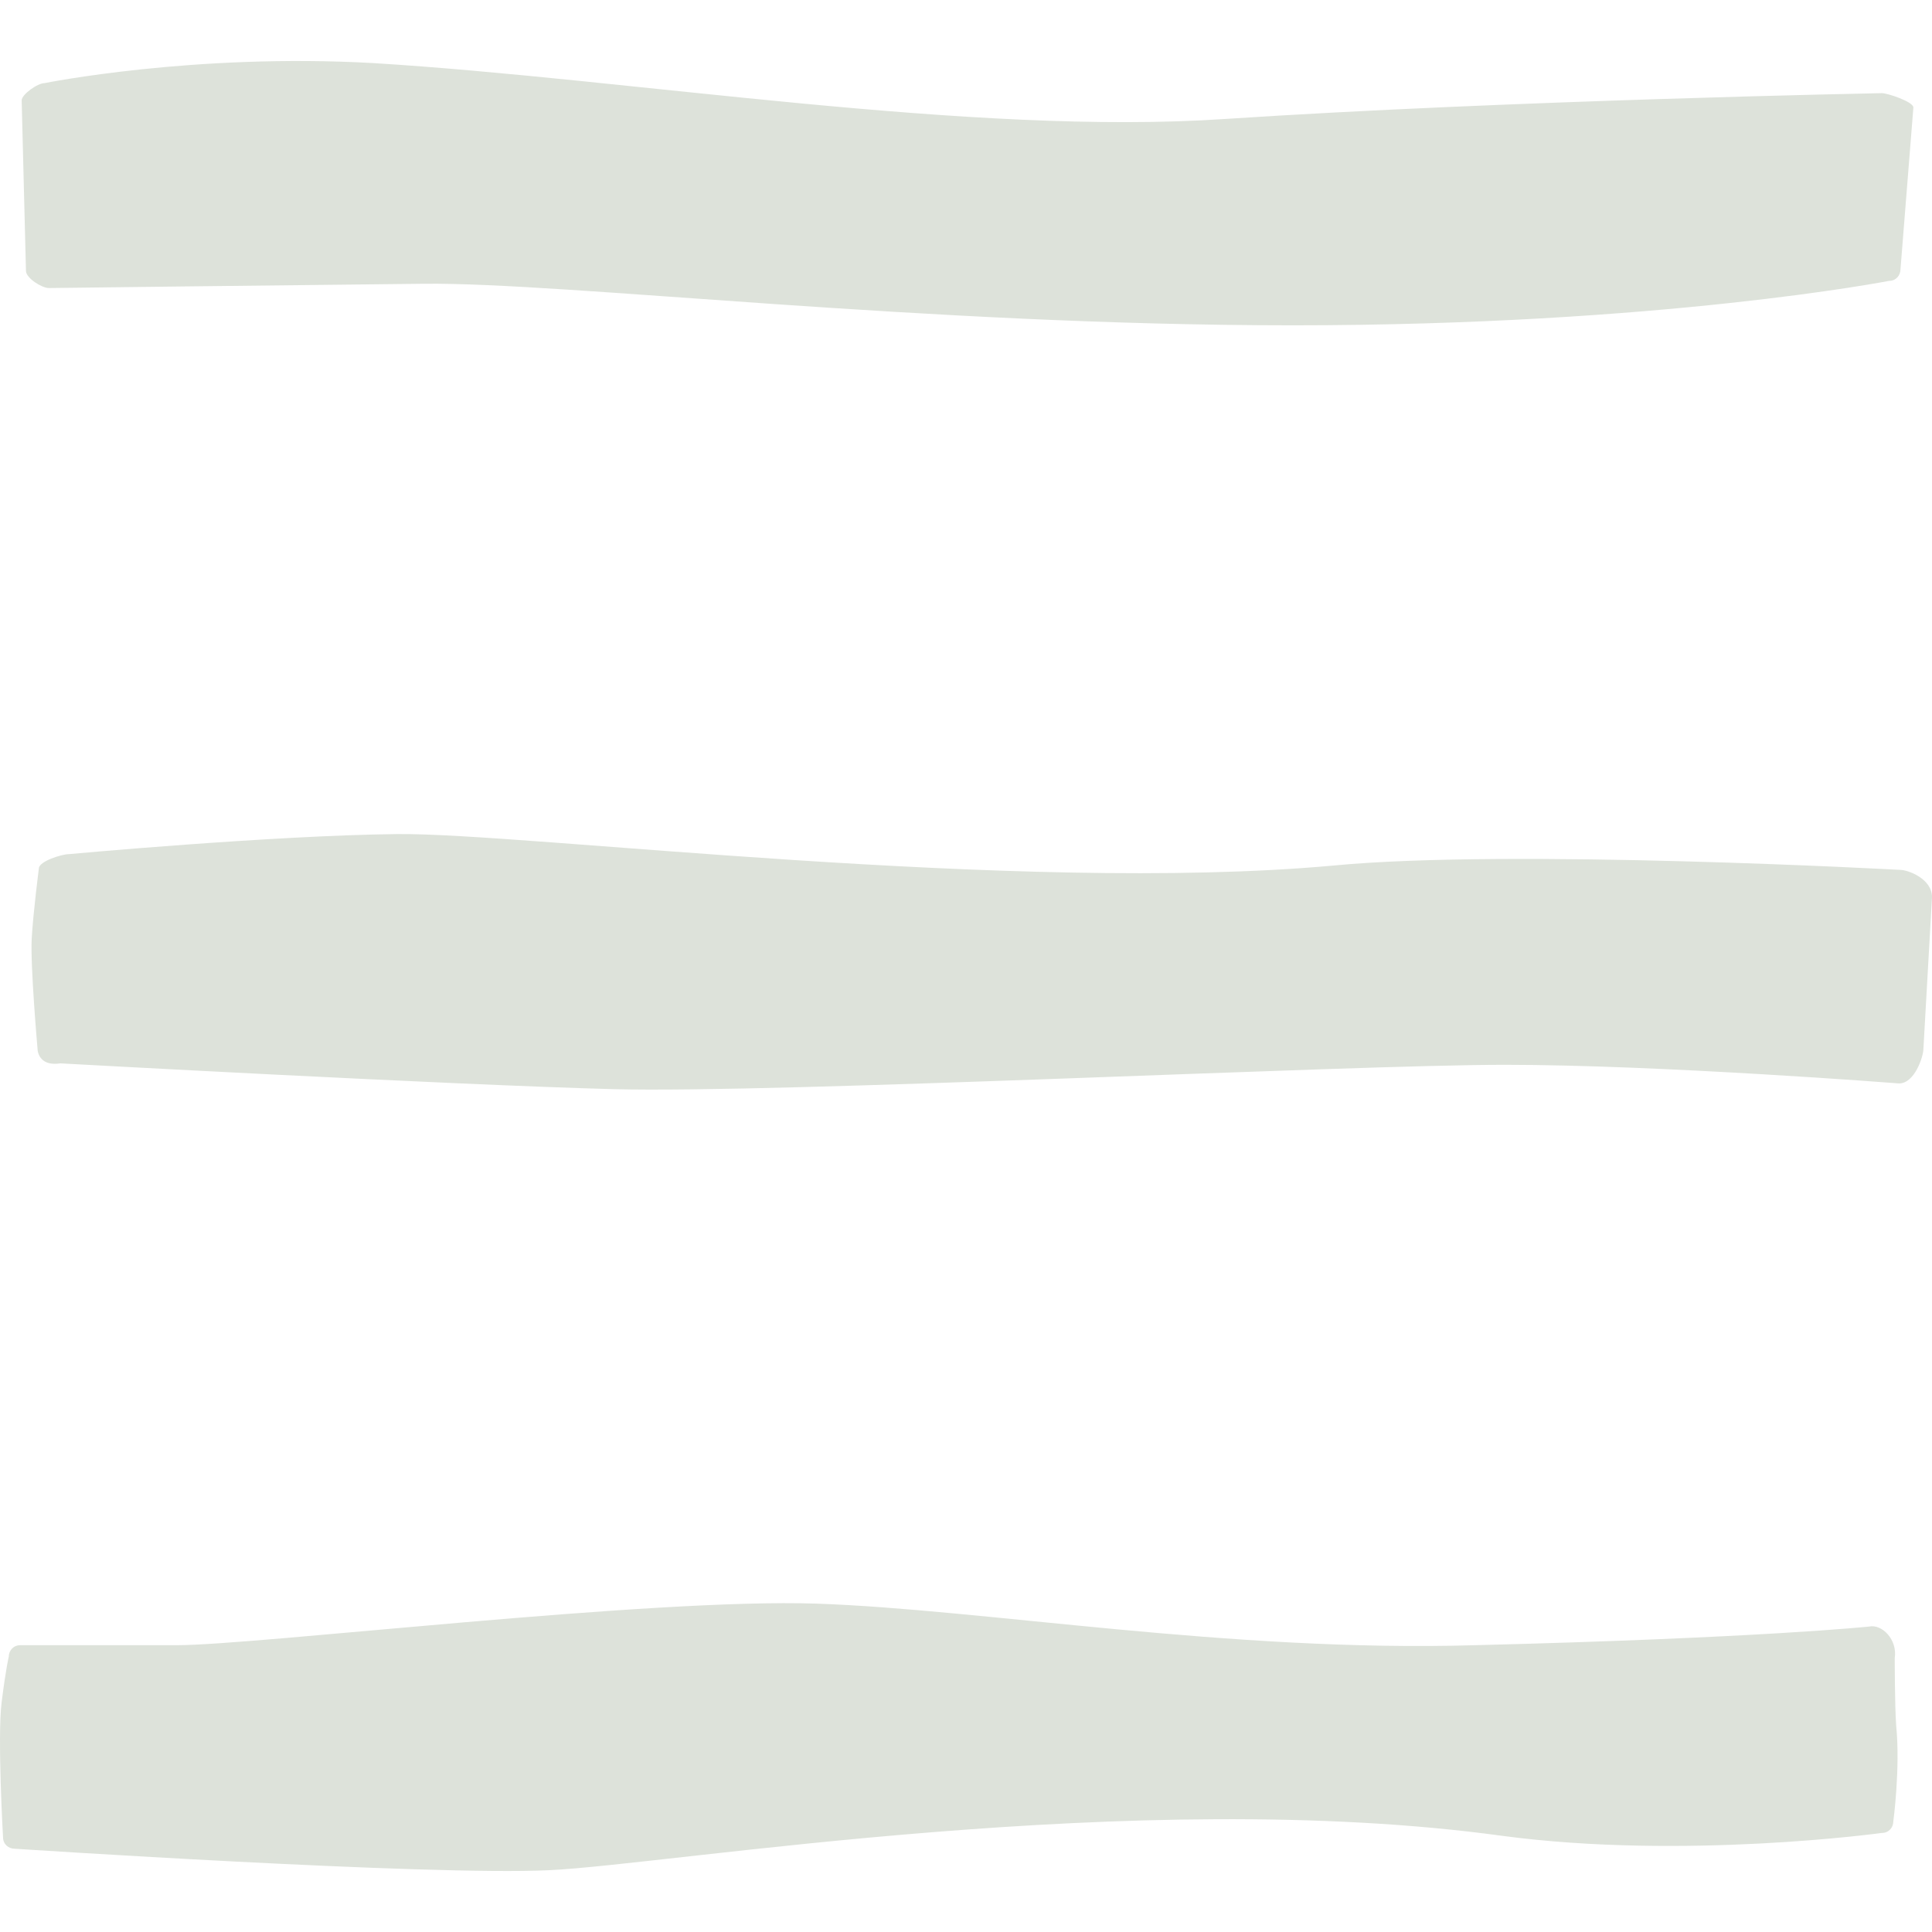
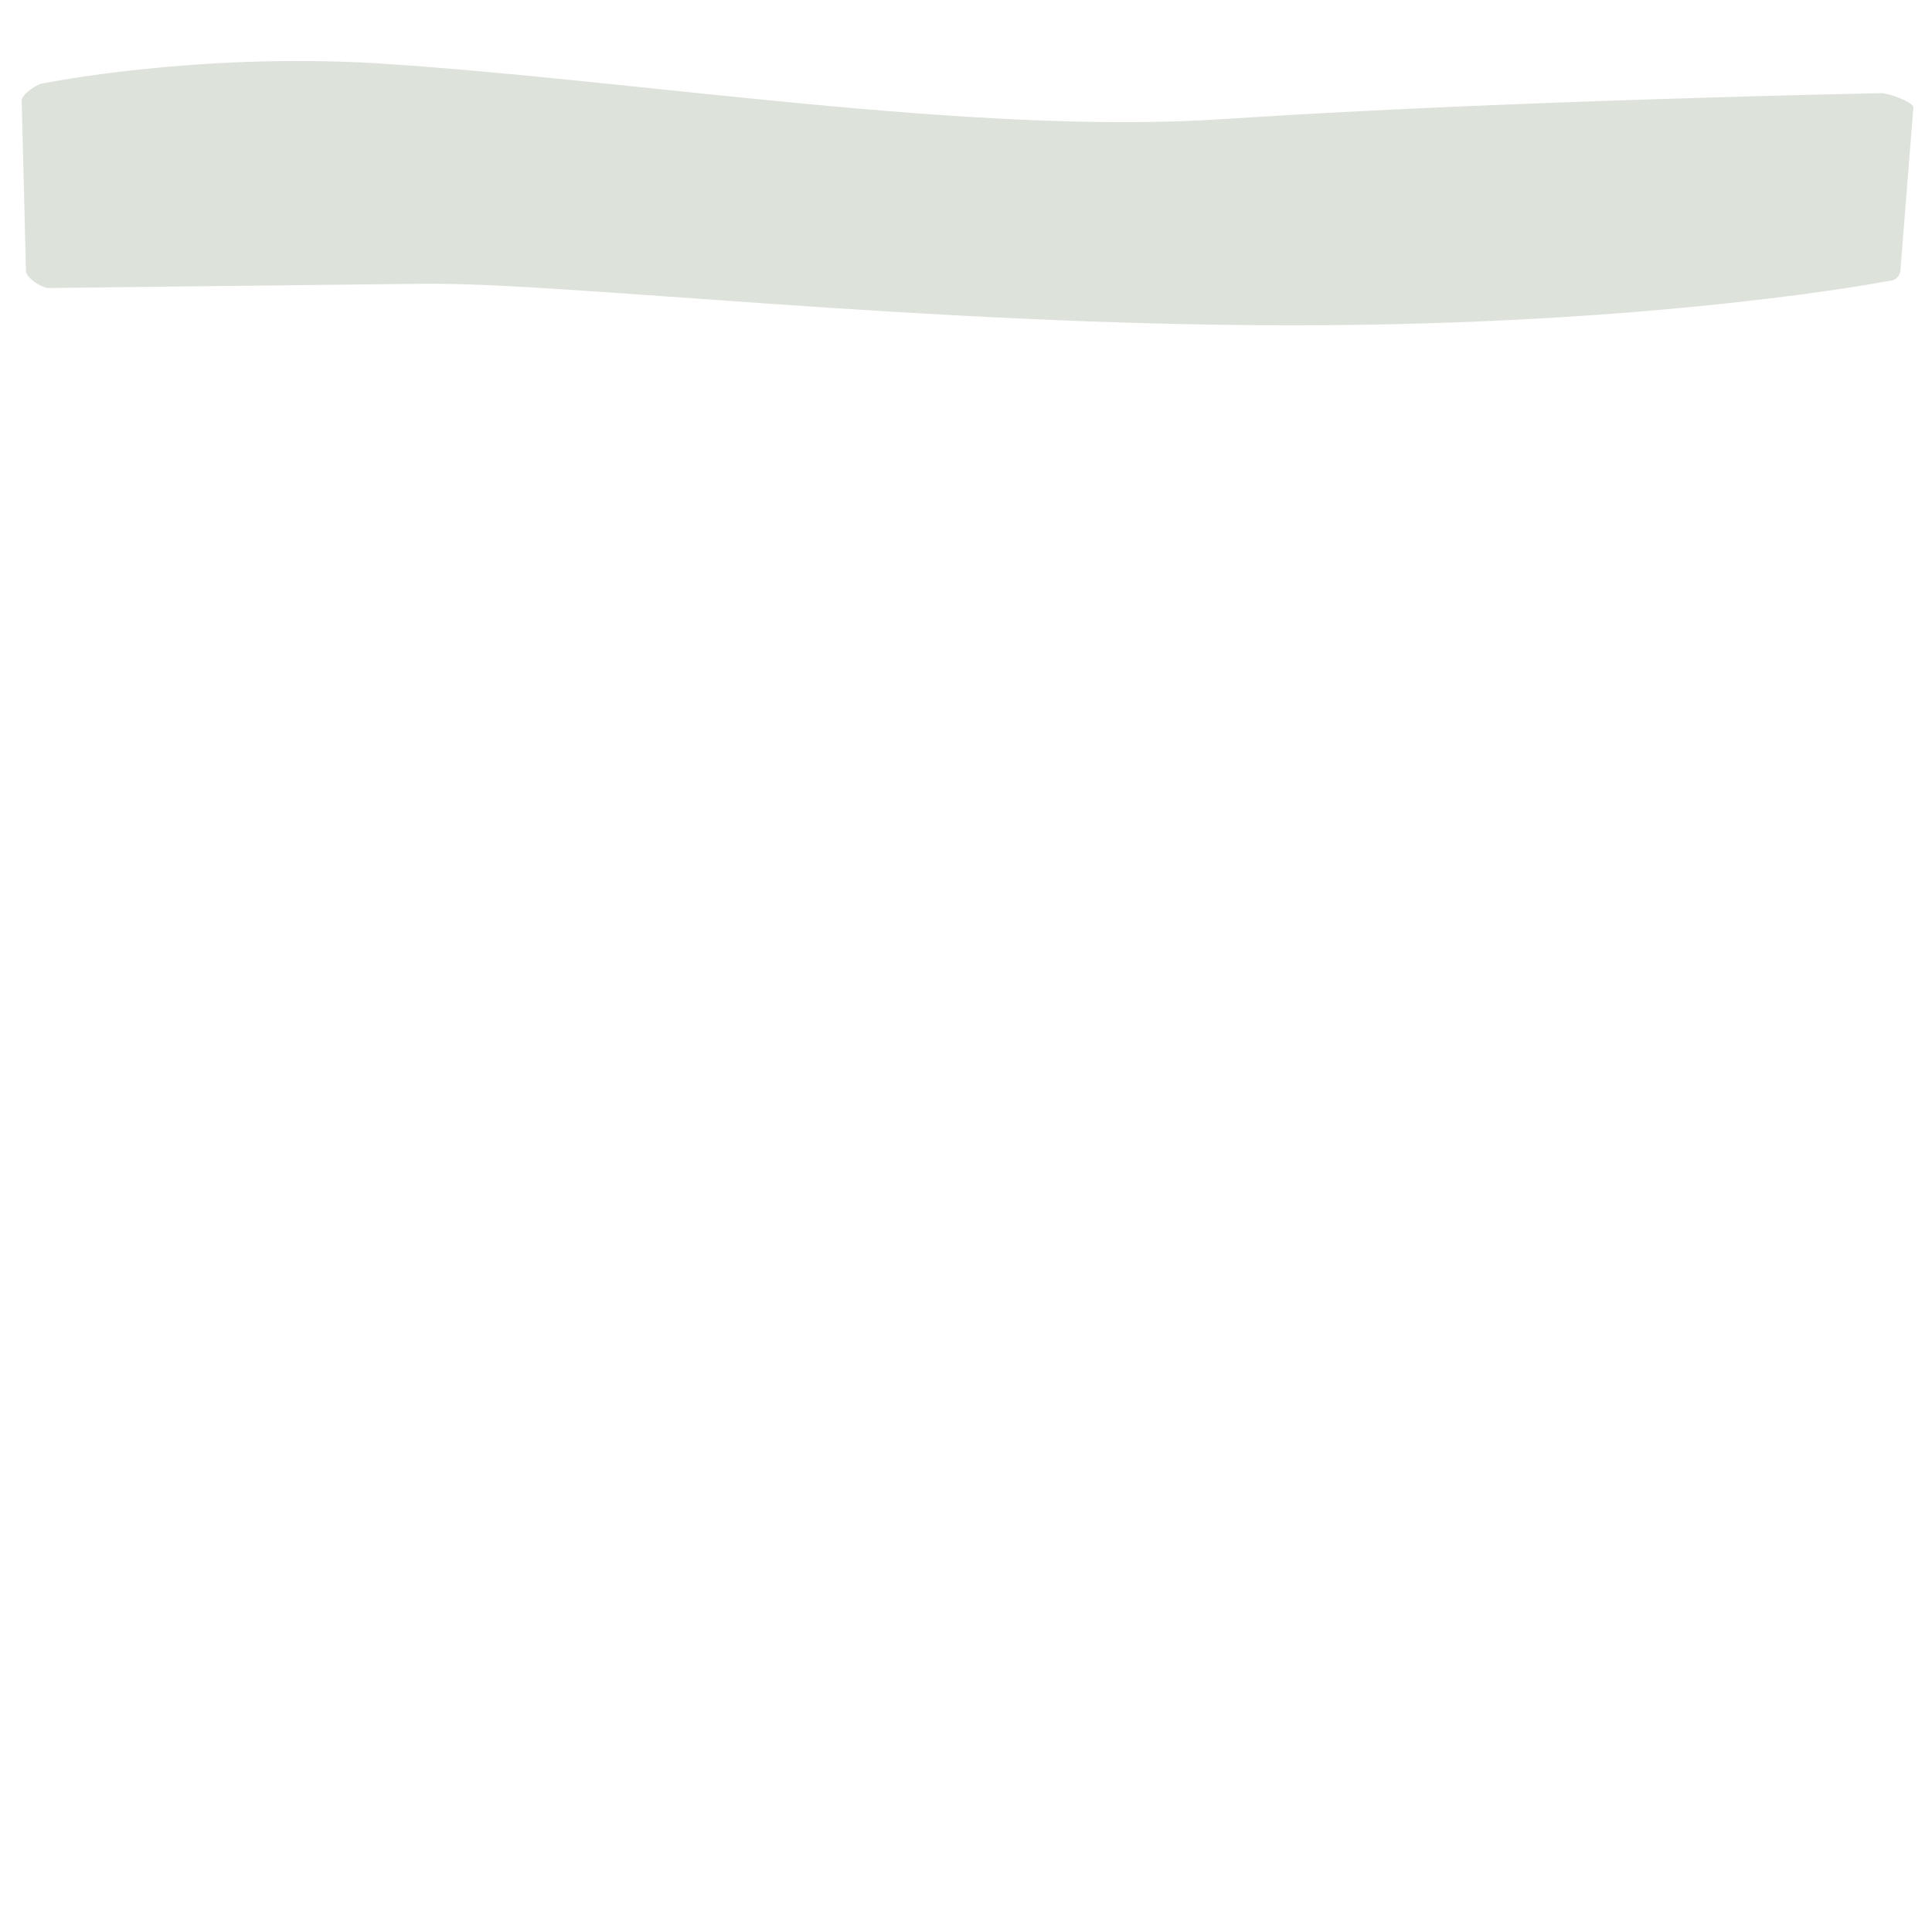
<svg xmlns="http://www.w3.org/2000/svg" preserveAspectRatio="xMidYMid meet" data-bbox="31.388 36.757 134.812 126.298" viewBox="31.388 36.757 134.812 126.298" height="200" width="200" data-type="color" role="presentation" aria-hidden="true" aria-label="">
  <defs>
    <style>#comp-kmnf4b59 svg [data-color="1"] {fill: #FFFFFF;}</style>
  </defs>
  <g>
    <path d="M162.7 39s-26.1.5-45.8 1.8C99.2 42 75.4 38 57.4 36.9c-12.5-.7-22.9 1.4-22.9 1.4-.5 0-1.6.8-1.6 1.2l.3 11.9c0 .5 1.1 1.2 1.6 1.2 0 0 16.4-.2 26.2-.3s34.9 2.9 60.6 2.9 41.6-3.1 41.6-3.1c.5 0 .8-.4.8-.8l.9-11.3c0-.4-1.8-1-2.2-1z" fill="#dde2da" data-color="1" />
-     <path d="M164 93.2s-27.2-1.5-39.6-.3c-22 2-56.5-2.3-65.3-2.2s-22.9 1.4-22.9 1.4c-.5 0-2.1.5-2.1 1 0 0-.4 3.1-.5 4.9-.1 1.9.4 7.6.4 7.6 0 .5.3 1.3 1.6 1.1 0 0 27.2 1.5 38.6 1.8s51.4-1.7 62.2-1.7c10.8 0 27.5 1.3 27.5 1.3 1.1 0 1.7-1.9 1.7-2.4l.6-10.6c0-1.3-1.7-1.9-2.2-1.9z" fill="#dde2da" data-color="1" />
-     <path d="M161.8 146s-7.6.8-27.5 1.3c-17.1.5-34.3-2.5-45.9-2.9-11.6-.4-39.1 2.9-44.7 2.9H32.8c-.5 0-.8.4-.8.8 0 0-.2.8-.5 3.2s.1 9.4.1 9.4c0 .5.4.8.8.8 0 0 28.8 1.9 37.3 1.5s41-5.9 66.5-2.4c12.7 1.7 26.5-.2 26.5-.2.5 0 .8-.4.8-.8 0 0 .5-3.7.2-6.7-.1-1.4-.1-4.7-.1-4.7.2-1.3-.9-2.4-1.8-2.2z" fill="#dde2da" data-color="1" />
  </g>
</svg>